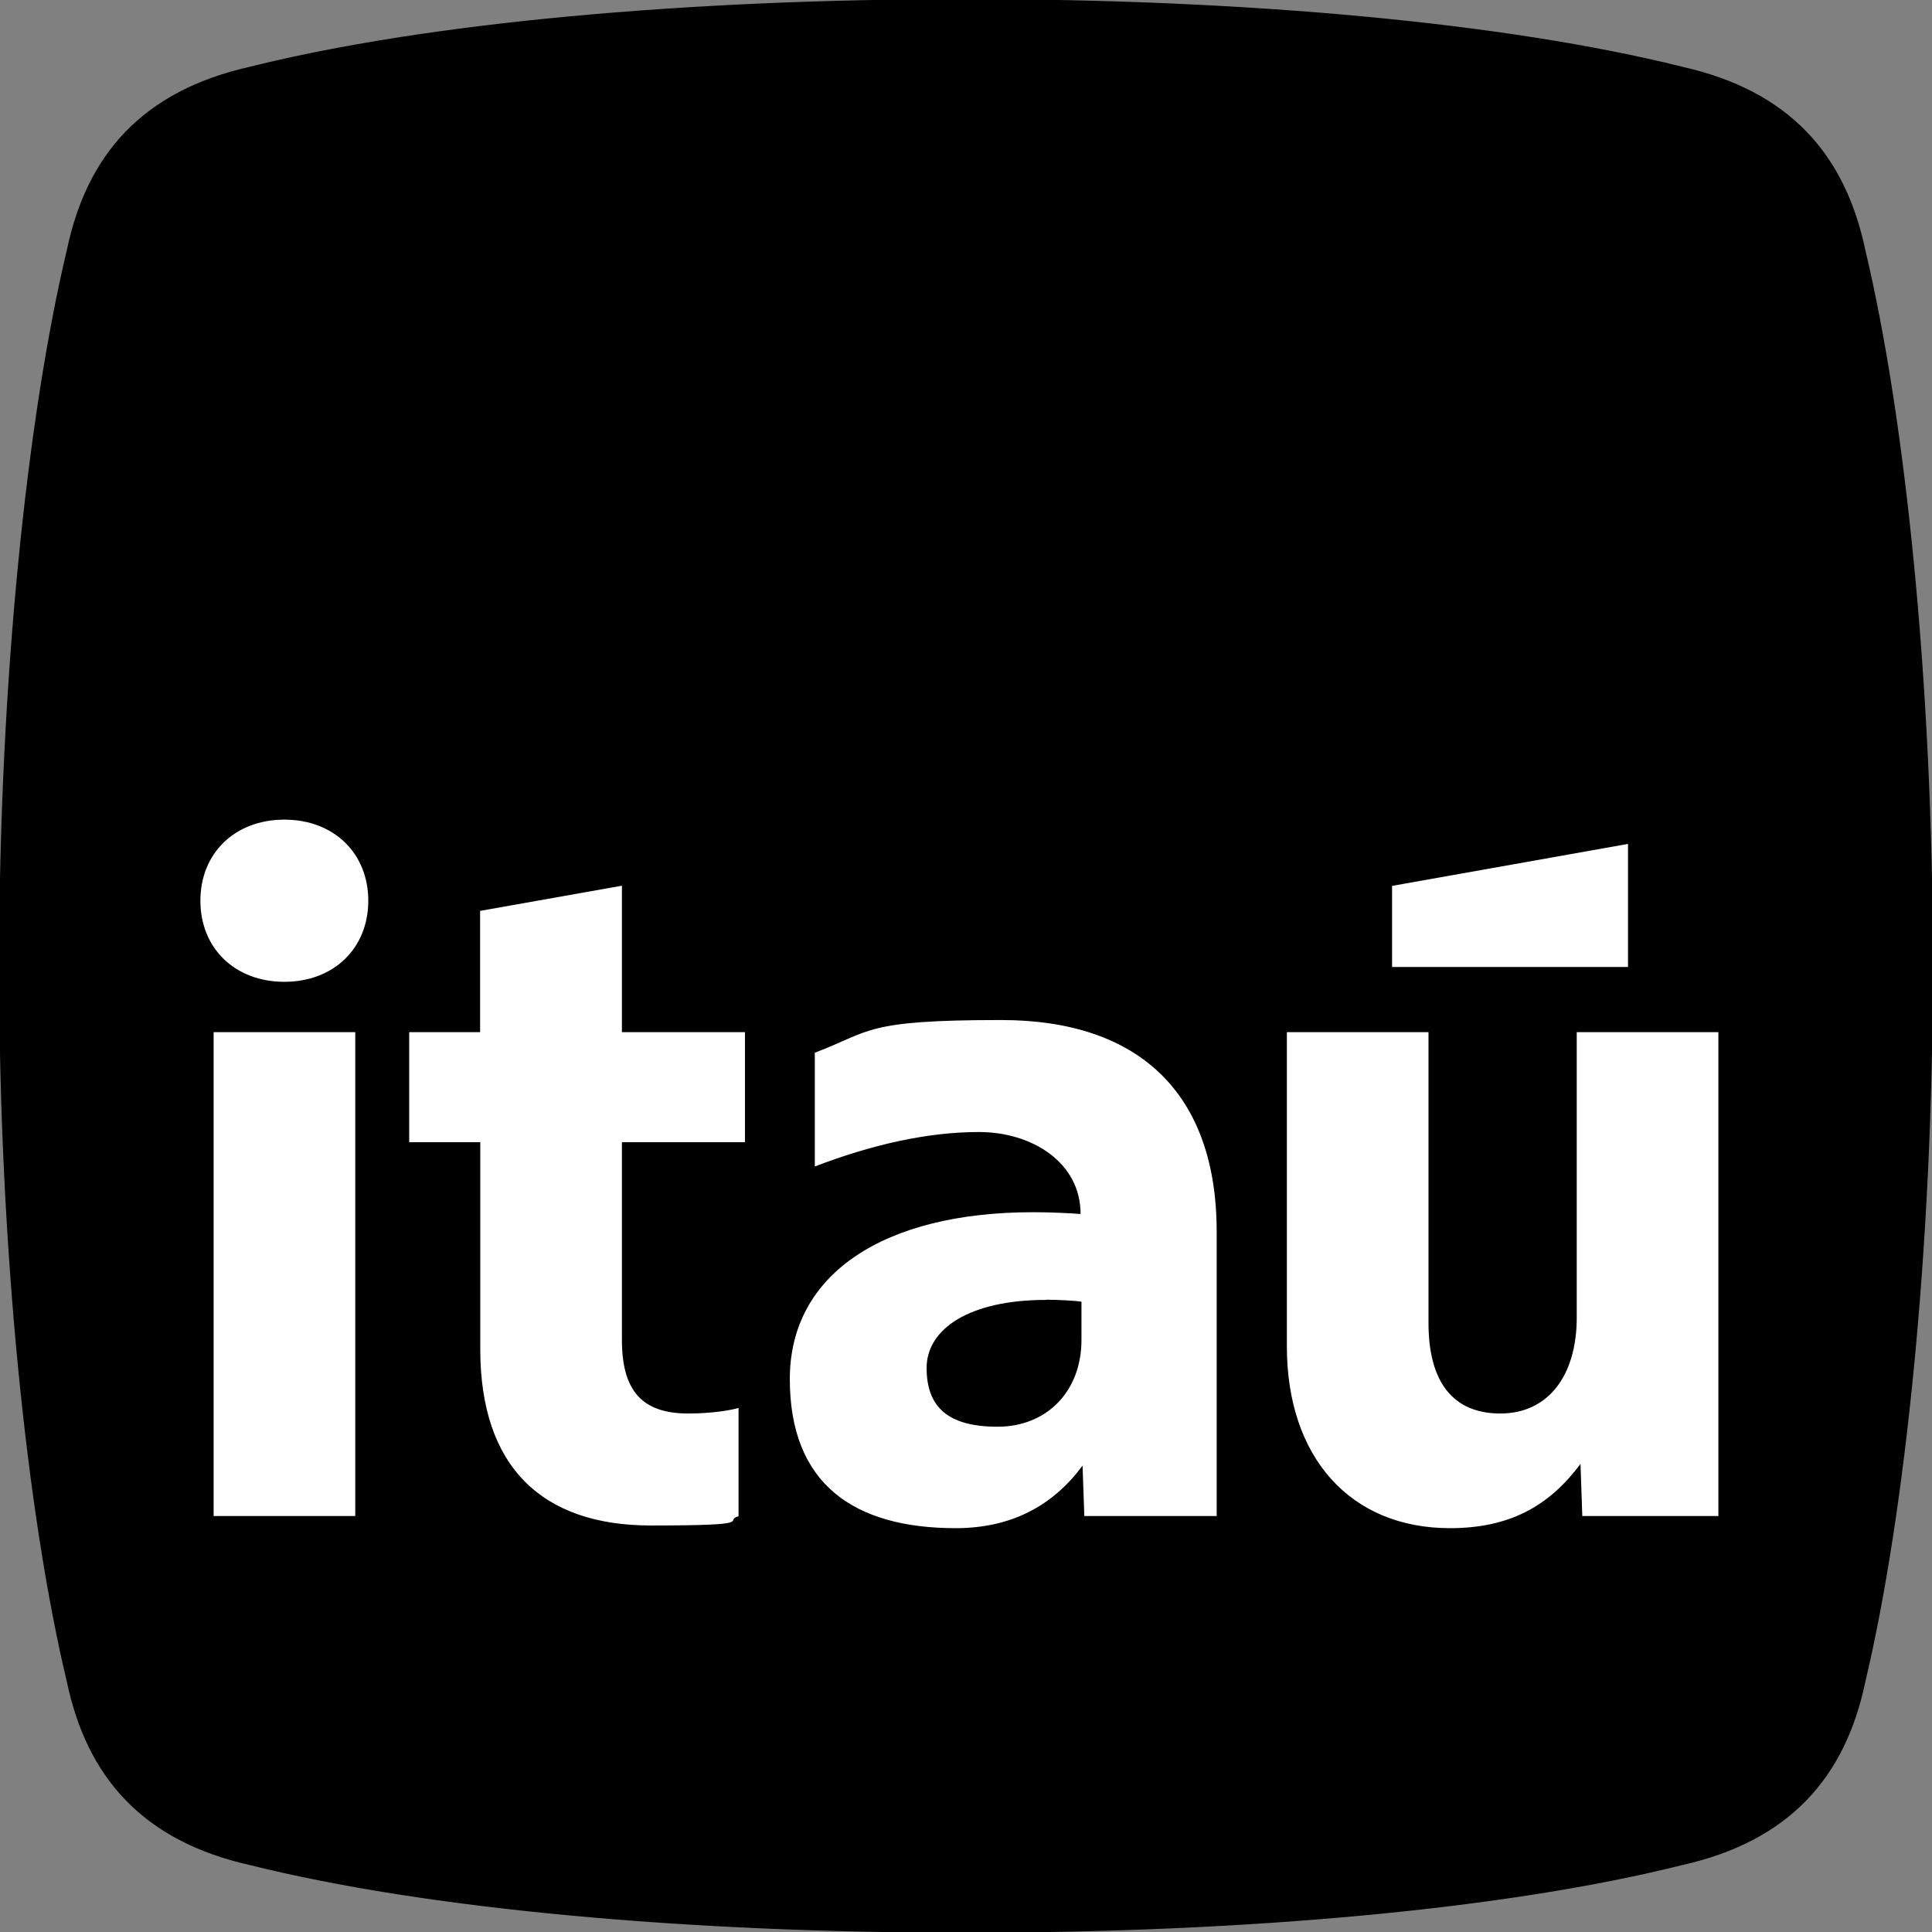
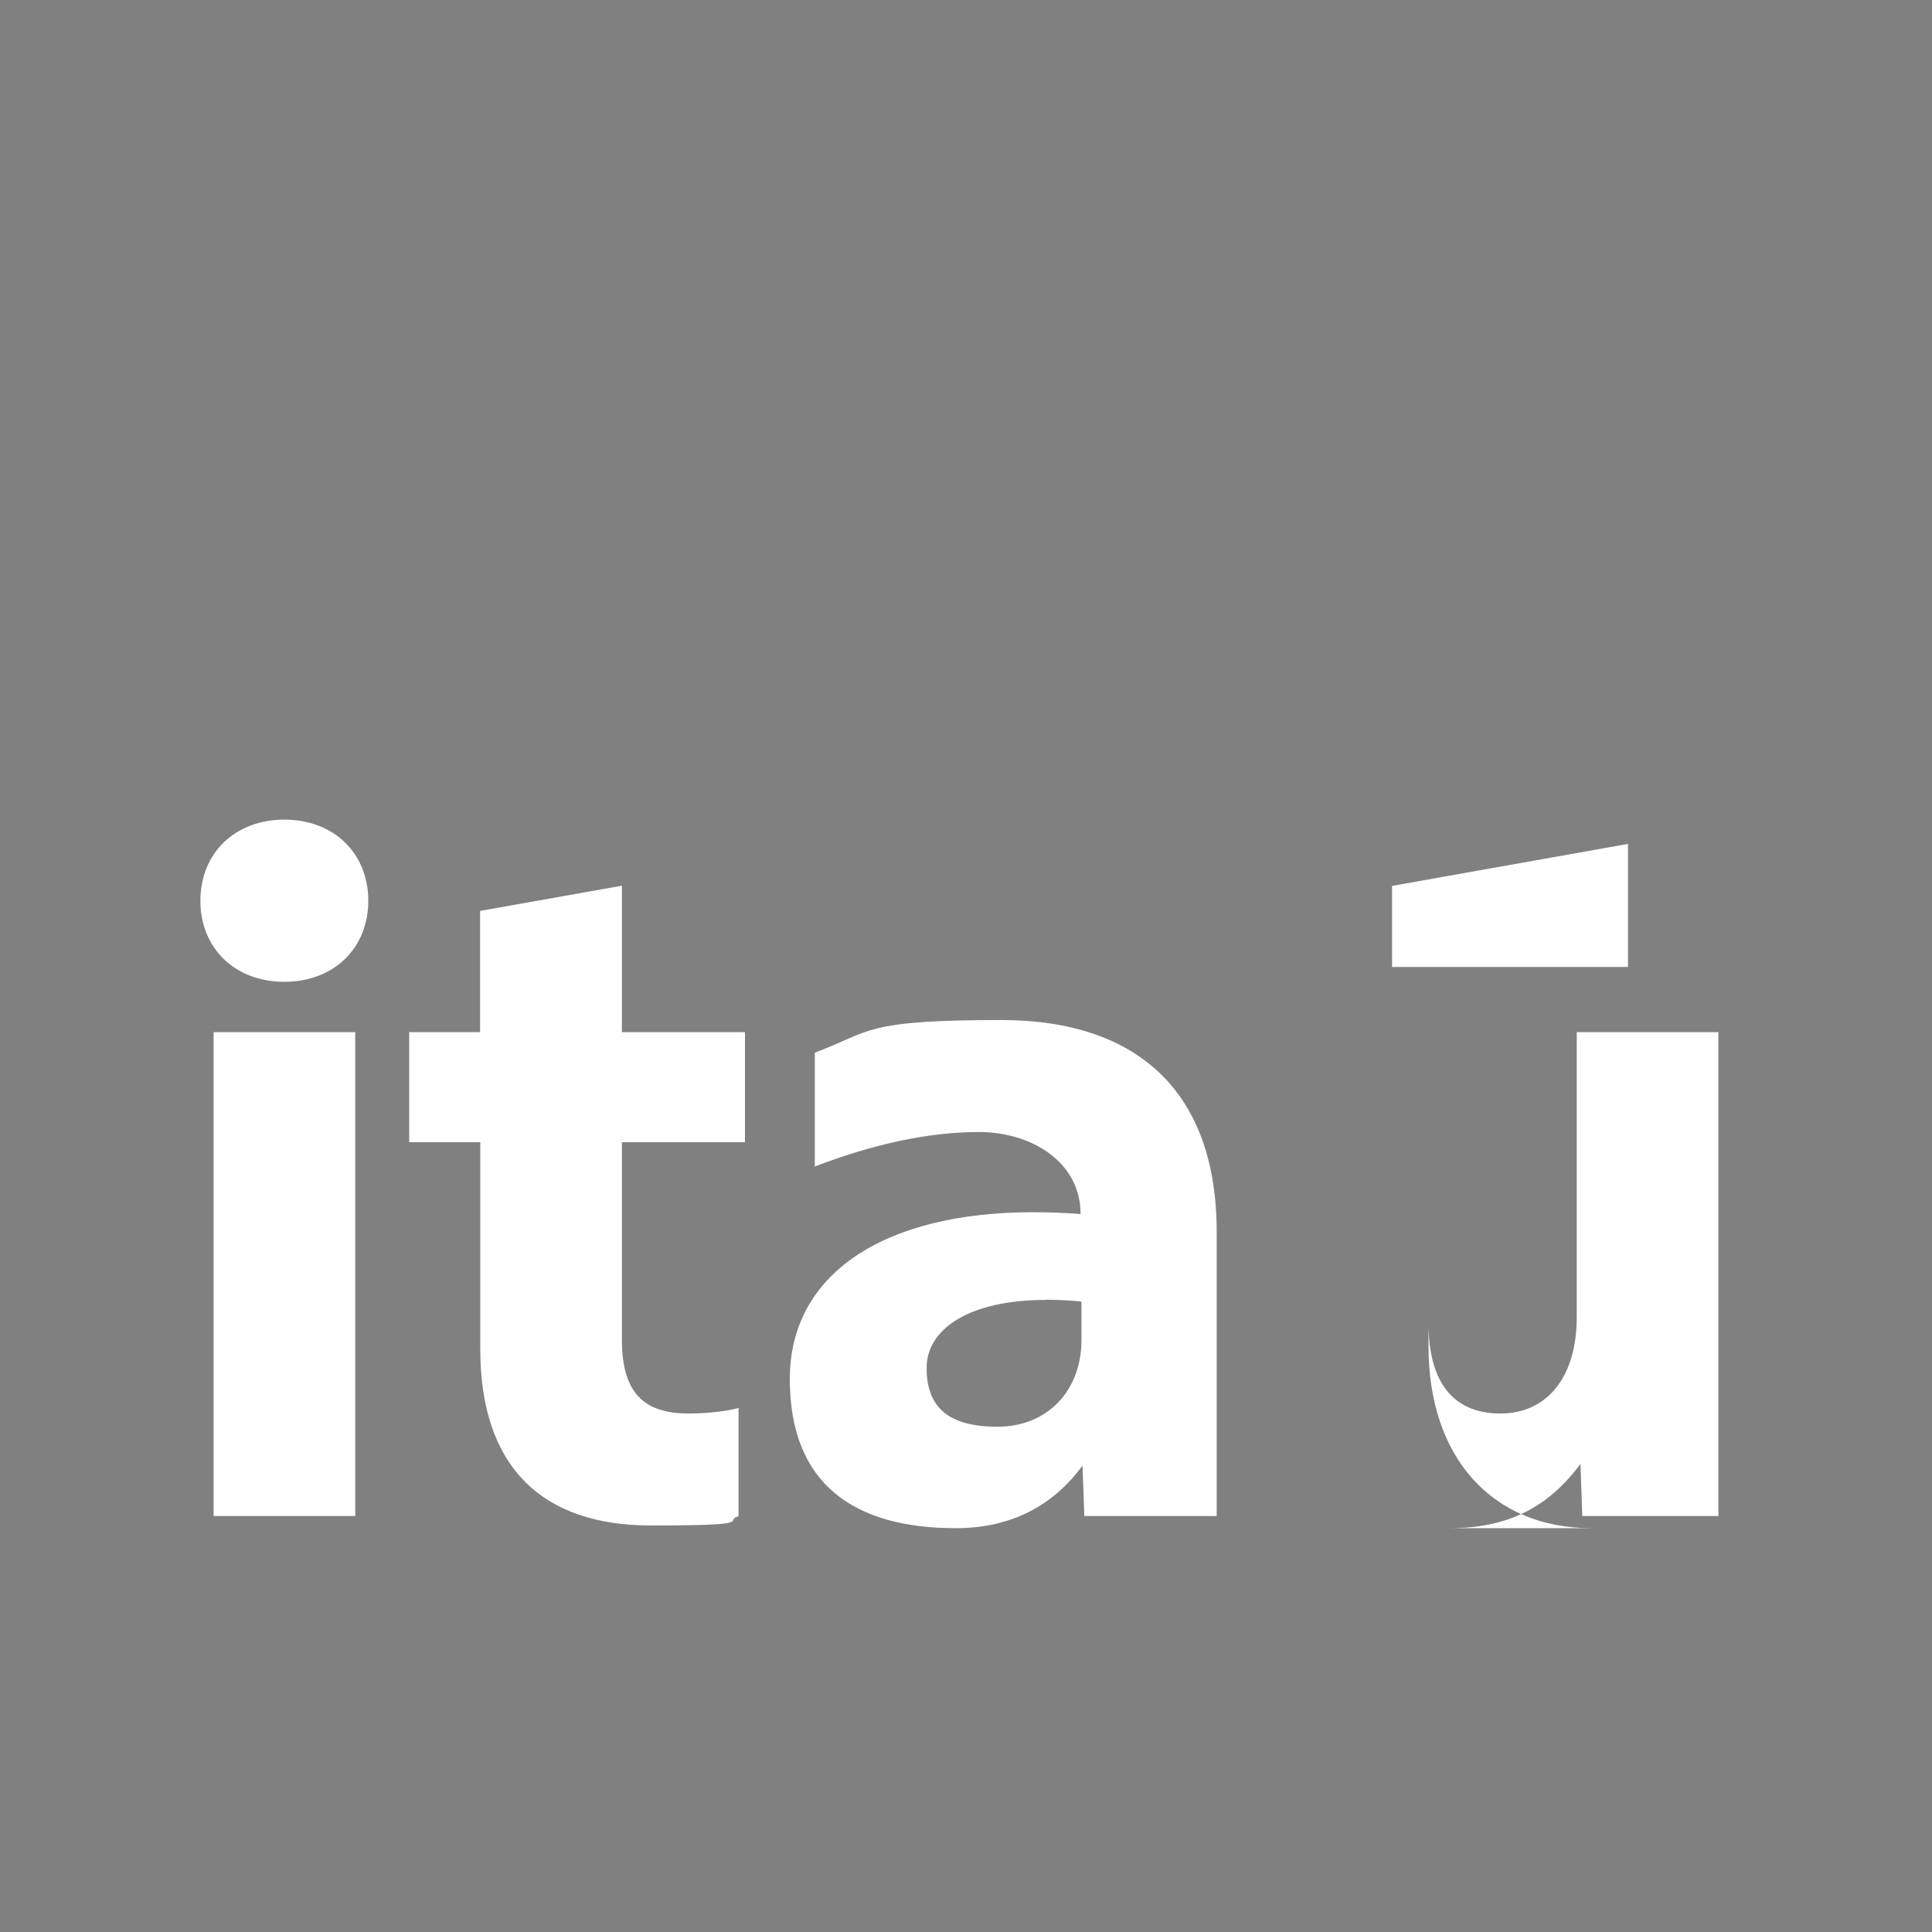
<svg xmlns="http://www.w3.org/2000/svg" version="1.1" viewBox="0 0 1081.7 1081.7">
  <rect x="0" y="0" width="1081.7" height="1081.7" fill="#808080" stroke="none" />
  <defs>
    <style>
      .cls-1 {
        fill: #fff;
      }

      .cls-2 {
        stroke: #000;
        stroke-miterlimit: 10;
      }
    </style>
  </defs>
  <g>
    <g id="Capa_1">
      <g id="Camada_1">
        <g>
-           <path class="cls-2" d="M0,540.8C0,382.8,15.6,233.7,37.9,140.2c11.1-53.4,42.3-89,102.4-102.4C238.2,13.4,382.8,0,540.9,0s302.7,13.4,400.6,37.8c60.1,13.4,91.2,49,102.4,102.4,22.3,93.5,37.8,242.6,37.8,400.6s-15.6,307.1-37.8,400.6c-11.1,53.4-42.3,89-102.4,102.4-97.9,24.5-242.6,37.8-400.6,37.8s-302.7-13.4-400.6-37.8c-60.1-13.4-91.2-49-102.4-102.4C15.6,848,0,698.9,0,540.9h0Z" />
-           <path class="cls-1" d="M159.2,549.7c27.7,0,47-18.8,47-45.4s-19.3-45.4-47-45.4-47,18.8-47,45.4,19.3,45.4,47,45.4h0ZM198.9,848.8v-270.9h-79.3v270.9h79.3ZM268.9,639.5v115.9c0,65.8,34.5,98.7,95.5,98.7s40.2-2.6,49.1-5.2v-60.6c-5.7,1.6-16.2,3.1-28.2,3.1-25.6,0-37.1-12.5-37.1-41.2v-110.7h68.9v-61.6h-68.9v-82l-79.4,14.1v67.9h-39.7v61.6h39.7ZM535.1,855.6c31.8,0,54.8-13.1,71-35l1,28.2h74.1v-159.2c0-77.3-43.3-118.5-120.6-118.5s-72.6,6.3-104.4,18.3v63.7c31.3-12,62.6-19.3,91.9-19.3s56.9,16.7,56.9,45.9c-6.3-.5-16.7-1-26.6-1-83.5,0-136.2,34.5-136.2,93.4s36,83.5,92.9,83.5h0ZM585.7,727.7c6.3,0,16.2.5,19.8,1.1v21.4c0,28.7-19.3,48.6-47,48.6s-39.7-11-39.7-32.9,24-38.1,66.8-38.1ZM811.8,855.6c32.9,0,55.3-12,73.1-36l1,29.2h76.2v-270.9h-79.3v159.7c0,32.9-16.2,53.8-42.8,53.8s-40.2-17.8-40.2-50.6v-162.9h-79.3v175.9c0,62.1,35.5,101.8,91.3,101.8h0ZM911.5,541.4v-68.9l-132.1,23.5v45.4h132.1Z" />
+           <path class="cls-1" d="M159.2,549.7c27.7,0,47-18.8,47-45.4s-19.3-45.4-47-45.4-47,18.8-47,45.4,19.3,45.4,47,45.4h0ZM198.9,848.8v-270.9h-79.3v270.9h79.3ZM268.9,639.5v115.9c0,65.8,34.5,98.7,95.5,98.7s40.2-2.6,49.1-5.2v-60.6c-5.7,1.6-16.2,3.1-28.2,3.1-25.6,0-37.1-12.5-37.1-41.2v-110.7h68.9v-61.6h-68.9v-82l-79.4,14.1v67.9h-39.7v61.6h39.7ZM535.1,855.6c31.8,0,54.8-13.1,71-35l1,28.2h74.1v-159.2c0-77.3-43.3-118.5-120.6-118.5s-72.6,6.3-104.4,18.3v63.7c31.3-12,62.6-19.3,91.9-19.3s56.9,16.7,56.9,45.9c-6.3-.5-16.7-1-26.6-1-83.5,0-136.2,34.5-136.2,93.4s36,83.5,92.9,83.5h0ZM585.7,727.7c6.3,0,16.2.5,19.8,1.1v21.4c0,28.7-19.3,48.6-47,48.6s-39.7-11-39.7-32.9,24-38.1,66.8-38.1ZM811.8,855.6c32.9,0,55.3-12,73.1-36l1,29.2h76.2v-270.9h-79.3v159.7c0,32.9-16.2,53.8-42.8,53.8s-40.2-17.8-40.2-50.6v-162.9v175.9c0,62.1,35.5,101.8,91.3,101.8h0ZM911.5,541.4v-68.9l-132.1,23.5v45.4h132.1Z" />
        </g>
      </g>
    </g>
  </g>
</svg>